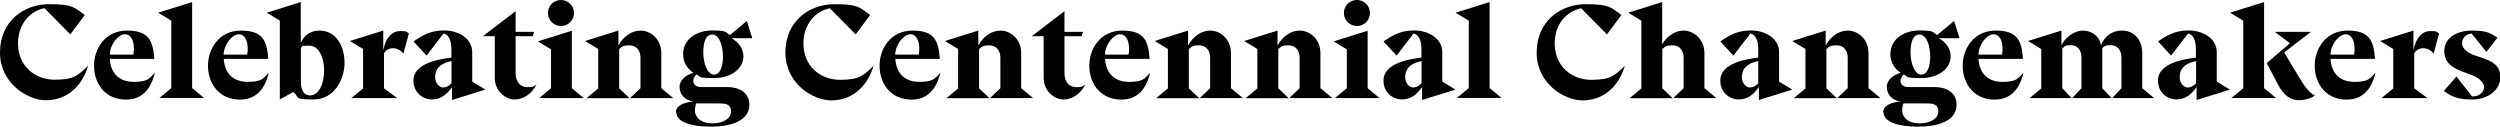
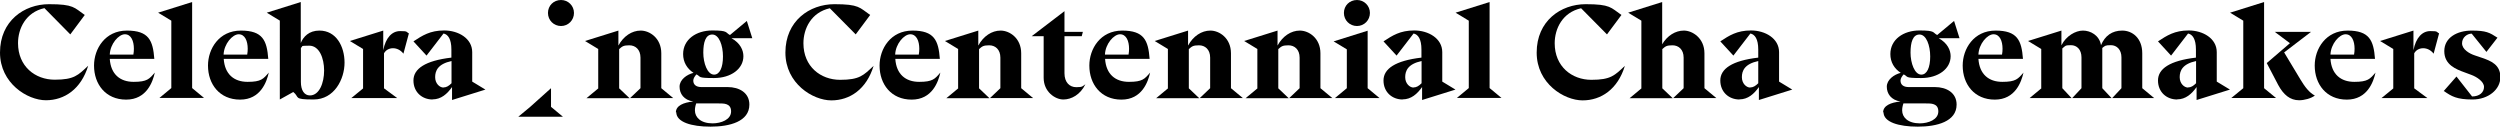
<svg xmlns="http://www.w3.org/2000/svg" id="a" version="1.1" viewBox="0 0 1970 100">
  <path d="M0,41.4C0,16.5,19,3.3,38.6,3.3s19.8,2.7,28.2,8.5l-11.4,15.3L35,6.4c-14.7,3.3-20.8,16.1-20.8,27.6,0,18.3,13.5,28.8,28.9,28.8s18.4-3.5,26.4-11c-5.6,18.4-18.7,27.2-33.3,27.2S0,65.6,0,41.4Z" />
  <path d="M74.1,51.6c0-13.1,8.7-27.5,25.9-27.5s20.5,7.7,21.6,22.3h-35.1c.8,12.1,8.1,18.1,18.8,18.1s12.4-2.3,16.7-7.3c-1.6,7.2-6.4,21.3-22.6,21.3s-25.3-12.2-25.3-26.8ZM105.1,43c.3-1.5.4-3.2.4-4.6,0-6.1-2.2-11.4-7.1-11.4s-11.6,7.6-11.9,16h18.6Z" />
  <path d="M135,69.5V16.3l-10.4-6.3,26.8-8.4v67.8l9.4,7.8h-35.2l9.4-7.8Z" />
  <path d="M163.9,51.6c0-13.1,8.7-27.5,25.9-27.5s20.5,7.7,21.6,22.3h-35.1c.8,12.1,8.1,18.1,18.8,18.1s12.4-2.3,16.7-7.3c-1.6,7.2-6.4,21.3-22.6,21.3s-25.3-12.2-25.3-26.8ZM194.8,43c.3-1.5.4-3.2.4-4.6,0-6.1-2.2-11.4-7.1-11.4s-11.6,7.6-11.9,16h18.6Z" />
  <path d="M220.6,16.3l-10.4-6.3,26.8-8.4v32.3c2-4.9,6.4-9.8,14.7-9.8,13.2,0,19.8,12.4,19.8,25.3s-8,29-24.4,29-10.7-1.7-16-5.9l-10.6,5.9V16.3ZM244.2,75.2c7.4,0,11.2-9.8,11.2-19.6s-3.8-19.6-11.7-19.6-4.6.5-6.6,1.7v26.9c0,6.6,2.7,10.6,7.1,10.6Z" />
  <path d="M286.1,69.6v-31l-10.4-6.3,26.3-8.2v15.5c1.9-9.9,6.9-15.1,13.3-15.1s4.5.6,6.9,1.8l-4.3,16c-2.2-2.9-5.3-4.3-8.2-4.3s-5.6,1.3-7.1,4v27.6l10.4,7.7h-36.2l9.4-7.7Z" />
  <path d="M340.9,78.4c-8.3,0-15.1-5.8-15.1-15s9.3-15.6,29.9-18v-6.4c0-8.3-2.7-11.9-6.2-12.6l-13.4,17.4-10.3-11.2c7-4.6,13.1-8.6,24.2-8.6s22.1,6.2,22.1,17.1v23.2l10.4,6.3-26.3,8.2v-10.2c-3.8,5.4-8.6,9.7-15.3,9.7ZM349.5,68.9c2.2,0,4.1-1.1,6.3-3.3v-17.5c-10.7,2.3-12.9,7.6-12.9,12.7s3.6,8.2,6.6,8.2Z" />
-   <path d="M389.9,61.3V28.5h-9.4l25.8-19.7v16.3h14.5l-.9,3.4h-13.6v29.2c0,7.3,4.1,11,9.3,11s4.8-.7,7.2-2.3c-4,8.2-11,12-17.4,12s-15.5-6-15.5-17.1Z" />
-   <path d="M434.2,69.5v-30.6l-10.4-6.3,26.8-8.4v45.3l9.4,7.8h-35.2l9.4-7.8ZM442.1,0c5.6,0,10.2,4.5,10.2,10.2s-4.5,10.3-10.2,10.3-10.3-4.5-10.3-10.3,4.5-10.2,10.3-10.2Z" />
+   <path d="M434.2,69.5v-30.6v45.3l9.4,7.8h-35.2l9.4-7.8ZM442.1,0c5.6,0,10.2,4.5,10.2,10.2s-4.5,10.3-10.2,10.3-10.3-4.5-10.3-10.3,4.5-10.2,10.3-10.2Z" />
  <path d="M471.4,69.5v-30.9l-10.4-6.3,26.3-8.2v11.8c4-7.4,10.6-11.8,17.6-11.8s16.2,5.9,16.2,17.9v27.5l9.4,7.8h-34l8.2-7.8v-24.1c0-6.4-4-9.7-8.8-9.7s-5.6.9-8,3v30.9l8.2,7.8h-34l9.4-7.8Z" />
  <path d="M532.6,88.6c0-5.4,6.1-7.9,13.7-8.6-7.5-1.2-10.8-6.2-10.8-11.7s5.7-9.6,11-10.9c-5.1-3.3-8.2-8.4-8.2-14.8,0-11.5,10.3-18.6,23-18.6s10.2,1.7,13.9,3.6l13.3-11.1,4.3,13.6h-16.4c7,3.9,9.4,9.5,9.4,14.2,0,9.9-9.7,17.2-23.2,17.2s-10-1-13.8-2.9c-1.4,1.5-2.5,3.3-2.5,4.9,0,3.2,2.3,5.1,6.3,5.1h20.7c9.4,0,17.2,4.6,17.2,13.8,0,13.4-15.5,17.4-30.6,17.4s-27-3.6-27-11.4ZM561.5,97.2c6.7,0,14.6-2.9,14.6-9.4s-5.8-6.3-9.9-6.3h-17.6c-.7,2-1,3.8-1,5.5,0,5.4,4.5,10.2,13.9,10.2ZM562.7,58.8c4.4,0,7-5.5,7-14.3s-3.1-17.3-8.4-17.3-7.1,6.1-7.1,14.3,3.2,17.3,8.5,17.3Z" />
  <path d="M618.9,41.4c0-24.9,19-38.1,38.6-38.1s19.8,2.7,28.2,8.5l-11.4,15.3-20.4-20.6c-14.7,3.3-20.8,16.1-20.8,27.6,0,18.3,13.5,28.8,28.9,28.8s18.4-3.5,26.4-11c-5.6,18.4-18.7,27.2-33.3,27.2s-36.2-13.3-36.2-37.6Z" />
  <path d="M693.1,51.6c0-13.1,8.7-27.5,25.9-27.5s20.5,7.7,21.6,22.3h-35.1c.8,12.1,8.1,18.1,18.8,18.1s12.4-2.3,16.7-7.3c-1.6,7.2-6.4,21.3-22.6,21.3s-25.3-12.2-25.3-26.8ZM724,43c.3-1.5.4-3.2.4-4.6,0-6.1-2.2-11.4-7.1-11.4s-11.6,7.6-11.9,16h18.6Z" />
  <path d="M755,69.5v-30.9l-10.4-6.3,26.3-8.2v11.8c4-7.4,10.6-11.8,17.6-11.8s16.2,5.9,16.2,17.9v27.5l9.4,7.8h-34l8.2-7.8v-24.1c0-6.4-4-9.7-8.8-9.7s-5.6.9-8,3v30.9l8.2,7.8h-34l9.4-7.8Z" />
  <path d="M822.4,61.3V28.5h-9.4l25.8-19.7v16.3h14.5l-.9,3.4h-13.6v29.2c0,7.3,4.1,11,9.3,11s4.8-.7,7.2-2.3c-4,8.2-11,12-17.4,12s-15.5-6-15.5-17.1Z" />
  <path d="M858.4,51.6c0-13.1,8.7-27.5,25.9-27.5s20.5,7.7,21.6,22.3h-35.1c.8,12.1,8.1,18.1,18.8,18.1s12.4-2.3,16.7-7.3c-1.6,7.2-6.4,21.3-22.6,21.3s-25.3-12.2-25.3-26.8ZM889.3,43c.3-1.5.4-3.2.4-4.6,0-6.1-2.2-11.4-7.1-11.4s-11.6,7.6-11.9,16h18.6Z" />
  <path d="M920.3,69.5v-30.9l-10.4-6.3,26.3-8.2v11.8c4-7.4,10.6-11.8,17.6-11.8s16.2,5.9,16.2,17.9v27.5l9.4,7.8h-34l8.2-7.8v-24.1c0-6.4-4-9.7-8.8-9.7s-5.6.9-8,3v30.9l8.2,7.8h-34l9.4-7.8Z" />
  <path d="M990.8,69.5v-30.9l-10.4-6.3,26.3-8.2v11.8c4-7.4,10.6-11.8,17.6-11.8s16.2,5.9,16.2,17.9v27.5l9.4,7.8h-34l8.2-7.8v-24.1c0-6.4-4-9.7-8.8-9.7s-5.6.9-8,3v30.9l8.2,7.8h-34l9.4-7.8Z" />
  <path d="M1061.3,69.5v-30.6l-10.4-6.3,26.8-8.4v45.3l9.4,7.8h-35.2l9.4-7.8ZM1069.3,0c5.6,0,10.2,4.5,10.2,10.2s-4.5,10.3-10.2,10.3-10.3-4.5-10.3-10.3,4.5-10.2,10.3-10.2Z" />
  <path d="M1105.3,78.4c-8.3,0-15.1-5.8-15.1-15s9.3-15.6,29.9-18v-6.4c0-8.3-2.7-11.9-6.2-12.6l-13.4,17.4-10.3-11.2c7-4.6,13.1-8.6,24.2-8.6s22.1,6.2,22.1,17.1v23.2l10.4,6.3-26.3,8.2v-10.2c-3.8,5.4-8.6,9.7-15.3,9.7ZM1113.9,68.9c2.2,0,4.1-1.1,6.3-3.3v-17.5c-10.7,2.3-12.9,7.6-12.9,12.7s3.6,8.2,6.6,8.2Z" />
  <path d="M1157.4,69.5V16.3l-10.4-6.3,26.8-8.4v67.8l9.4,7.8h-35.2l9.4-7.8Z" />
  <path d="M1210.9,41.4c0-24.9,19-38.1,38.6-38.1s19.8,2.7,28.2,8.5l-11.4,15.3-20.4-20.6c-14.7,3.3-20.8,16.1-20.8,27.6,0,18.3,13.5,28.8,28.9,28.8s18.4-3.5,26.4-11c-5.6,18.4-18.7,27.2-33.3,27.2s-36.2-13.3-36.2-37.6Z" />
  <path d="M1293.4,69.5V16.3l-10.4-6.3,26.8-8.4v33.3c4-6.8,10.4-10.8,17.1-10.8s16.2,5.9,16.2,17.9v27.5l9.4,7.8h-34l8.2-7.8v-24.1c0-6.4-4-9.7-8.8-9.7s-5.6.9-8,3v30.9l8.2,7.8h-34l9.4-7.8Z" />
  <path d="M1370.7,78.4c-8.3,0-15.1-5.8-15.1-15s9.3-15.6,29.9-18v-6.4c0-8.3-2.7-11.9-6.2-12.6l-13.4,17.4-10.3-11.2c7-4.6,13.1-8.6,24.2-8.6s22.1,6.2,22.1,17.1v23.2l10.4,6.3-26.3,8.2v-10.2c-3.8,5.4-8.6,9.7-15.3,9.7ZM1379.2,68.9c2.2,0,4.1-1.1,6.3-3.3v-17.5c-10.7,2.3-12.9,7.6-12.9,12.7s3.6,8.2,6.6,8.2Z" />
-   <path d="M1422.7,69.5v-30.9l-10.4-6.3,26.3-8.2v11.8c4-7.4,10.6-11.8,17.6-11.8s16.2,5.9,16.2,17.9v27.5l9.4,7.8h-34l8.2-7.8v-24.1c0-6.4-4-9.7-8.8-9.7s-5.6.9-8,3v30.9l8.2,7.8h-34l9.4-7.8Z" />
  <path d="M1483.9,88.6c0-5.4,6.1-7.9,13.7-8.6-7.5-1.2-10.8-6.2-10.8-11.7s5.7-9.6,11-10.9c-5.1-3.3-8.2-8.4-8.2-14.8,0-11.5,10.3-18.6,23-18.6s10.2,1.7,13.9,3.6l13.3-11.1,4.3,13.6h-16.4c7,3.9,9.4,9.5,9.4,14.2,0,9.9-9.7,17.2-23.2,17.2s-10-1-13.8-2.9c-1.4,1.5-2.5,3.3-2.5,4.9,0,3.2,2.3,5.1,6.3,5.1h20.7c9.4,0,17.2,4.6,17.2,13.8,0,13.4-15.5,17.4-30.6,17.4s-27-3.6-27-11.4ZM1512.8,97.2c6.7,0,14.6-2.9,14.6-9.4s-5.8-6.3-9.9-6.3h-17.6c-.7,2-1,3.8-1,5.5,0,5.4,4.5,10.2,13.9,10.2ZM1514,58.8c4.4,0,7-5.5,7-14.3s-3.1-17.3-8.4-17.3-7.1,6.1-7.1,14.3,3.2,17.3,8.5,17.3Z" />
  <path d="M1546.6,51.6c0-13.1,8.7-27.5,25.9-27.5s20.5,7.7,21.6,22.3h-35.1c.8,12.1,8.1,18.1,18.8,18.1s12.4-2.3,16.7-7.3c-1.6,7.2-6.4,21.3-22.6,21.3s-25.3-12.2-25.3-26.8ZM1577.6,43c.3-1.5.4-3.2.4-4.6,0-6.1-2.2-11.4-7.1-11.4s-11.6,7.6-11.9,16h18.6Z" />
  <path d="M1608.5,69.5v-30.9l-10.4-6.3,26.3-8.2v11.6c3.7-7.4,11.1-11.6,17-11.6s12.9,3.7,14.2,11.5c3.1-7.4,8.7-11.5,16.7-11.5s15.8,5.9,15.8,17.9v27.5l9.4,7.8h-33.1l7.3-7.8v-24.3c0-6.1-3.7-9.6-8.3-9.6s-4.6.5-6.8,2.2v31.7l7.3,7.8h-31l7.3-7.8v-24.3c0-6.1-3.6-9.6-8.3-9.6s-4.3.5-6.8,2.6v31.3l7.3,7.8h-33.1l9.4-7.8Z" />
  <path d="M1715.6,78.4c-8.3,0-15.1-5.8-15.1-15s9.3-15.6,29.9-18v-6.4c0-8.3-2.7-11.9-6.2-12.6l-13.4,17.4-10.3-11.2c7-4.6,13.1-8.6,24.2-8.6s22.1,6.2,22.1,17.1v23.2l10.4,6.3-26.3,8.2v-10.2c-3.8,5.4-8.6,9.7-15.3,9.7ZM1724.2,68.9c2.2,0,4.1-1.1,6.3-3.3v-17.5c-10.7,2.3-12.9,7.6-12.9,12.7s3.6,8.2,6.6,8.2Z" />
  <path d="M1767.7,69.6V16.3l-10.4-6.3,26.8-8.4v67.9l9.4,7.7h-35.2l9.4-7.7ZM1804.4,34l-11.9-8.9h28.6l-21.2,16.2,13,21.6c3.3,5.5,6.8,10.1,11.2,12.4-3,2.3-8.3,3.7-12.4,3.7-7.1,0-12.3-4.3-16.5-12.1l-9-17.2,18.3-15.7Z" />
  <path d="M1824,51.6c0-13.1,8.7-27.5,25.9-27.5s20.5,7.7,21.6,22.3h-35.1c.8,12.1,8.1,18.1,18.8,18.1s12.4-2.3,16.7-7.3c-1.6,7.2-6.4,21.3-22.6,21.3s-25.3-12.2-25.3-26.8ZM1855,43c.3-1.5.4-3.2.4-4.6,0-6.1-2.2-11.4-7.1-11.4s-11.6,7.6-11.9,16h18.6Z" />
  <path d="M1885.9,69.6v-31l-10.4-6.3,26.3-8.2v15.5c1.9-9.9,6.9-15.1,13.3-15.1s4.5.6,6.9,1.8l-4.3,16c-2.2-2.9-5.3-4.3-8.2-4.3s-5.6,1.3-7.1,4v27.6l10.4,7.7h-36.2l9.4-7.7Z" />
  <path d="M1925.6,71.8l10.1-11.5,12.3,15.7c5.8,0,9.4-3.2,9.4-7.5s-5.9-8-10-9.5l-5.1-1.9c-6.9-2.5-16.2-6-16.2-16.8s10.3-16.2,21.6-16.2,14,1.5,20.3,5.6l-8.7,11.2-11.6-14.4c-3.4,0-7.6,2.8-7.6,7.6s5.8,8.2,10.2,9.6l5.6,1.9c7,2.4,14.4,5.4,14.4,15.2s-9.6,17.6-22,17.6-16.5-2.5-22.4-6.6Z" />
</svg>